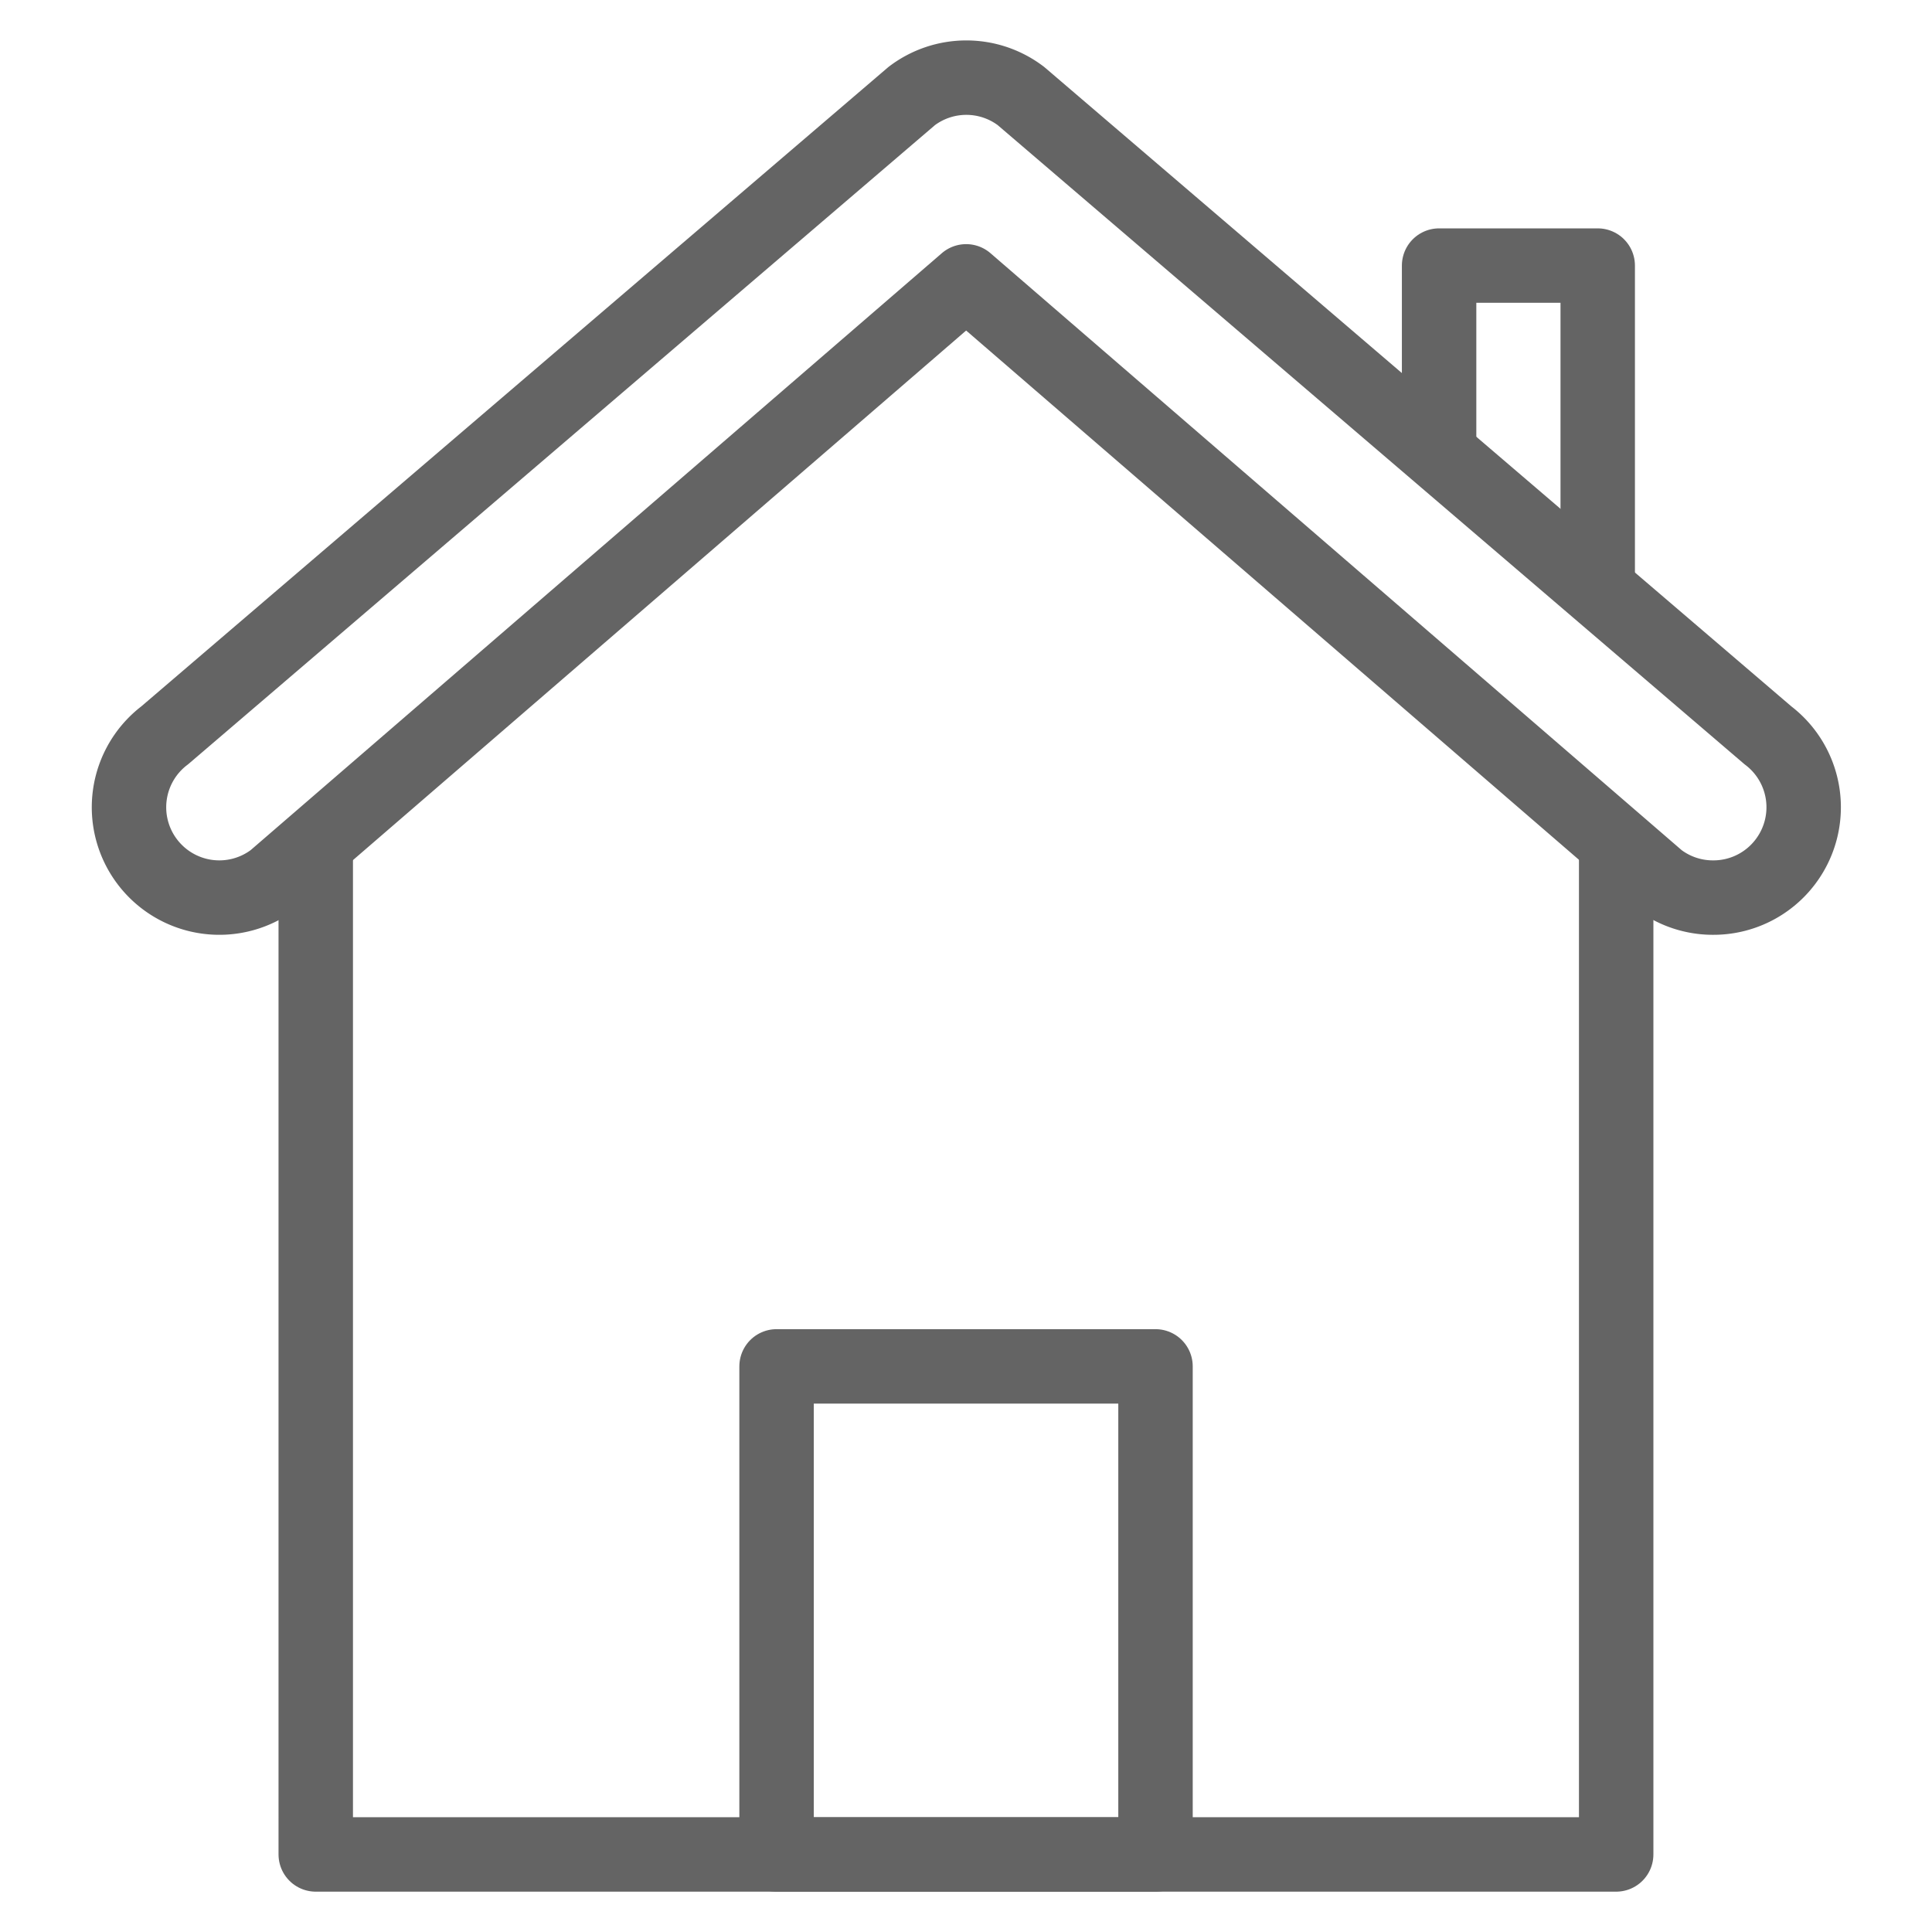
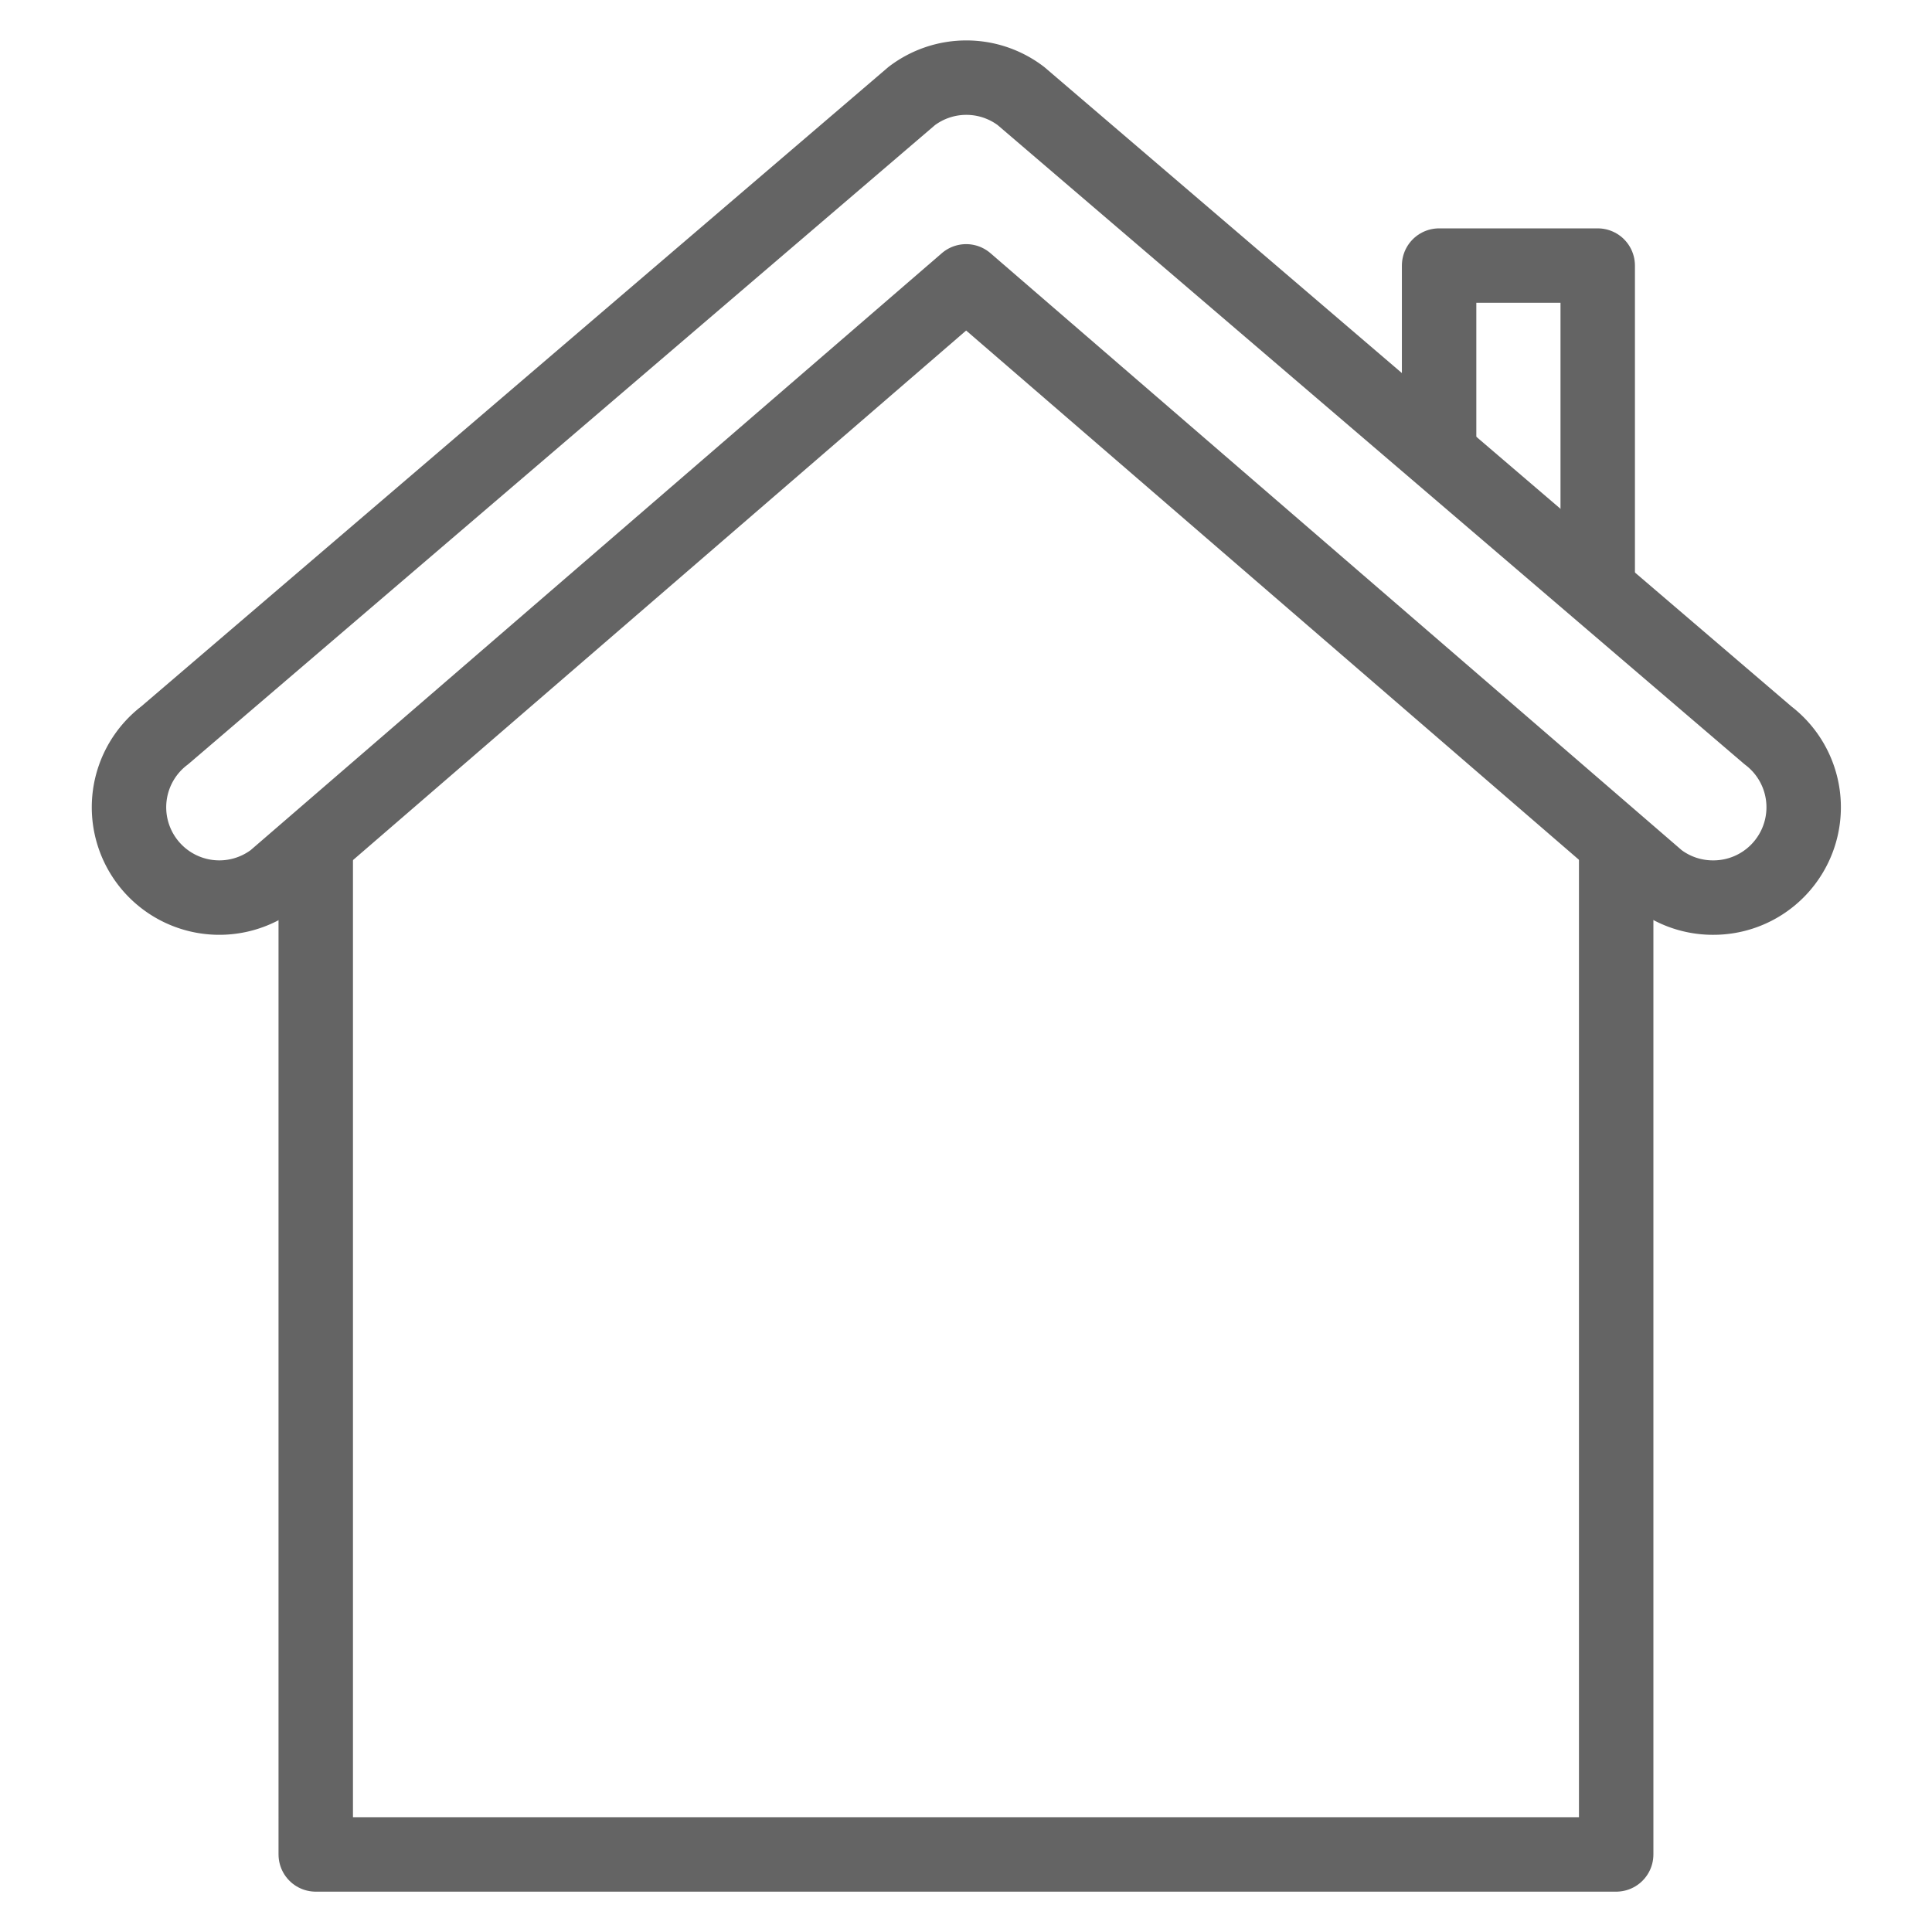
<svg xmlns="http://www.w3.org/2000/svg" id="Pagina_principal_gris" data-name="Pagina principal gris" width="25.956" height="25.957" viewBox="0 0 25.956 25.957">
  <defs>
    <clipPath id="clip-path">
      <path id="path2973" d="M0-682.665H25.956v25.957H0Z" transform="translate(0 682.665)" />
    </clipPath>
  </defs>
  <g id="g2971" transform="translate(0 0)" clip-path="url(#clip-path)">
-     <path id="path2977" d="M276.467-187h-5.091v-6.558h5.091Z" transform="translate(-260.943 211.915)" fill="none" stroke="#646464" stroke-linecap="round" stroke-linejoin="round" stroke-miterlimit="10" stroke-width="1" />
    <g id="g2983" transform="translate(4.242 11.38)">
      <path id="path2985" d="M-462.658,0V13.534h-17.471V0" transform="translate(480.129)" fill="none" stroke="#646464" stroke-linecap="round" stroke-linejoin="round" stroke-miterlimit="10" stroke-width="1" />
    </g>
    <g id="g2987" transform="translate(1.729 1.043)">
      <path id="path2989" d="M-563.619-291.7a1.208,1.208,0,0,1-.733-.247l-9.3-8.032-9.3,8.032a1.213,1.213,0,0,1-1.7-.233,1.213,1.213,0,0,1,.233-1.7l10.036-8.589a1.213,1.213,0,0,1,1.467,0l10.036,8.589a1.213,1.213,0,0,1,.233,1.7A1.211,1.211,0,0,1-563.619-291.7Z" transform="translate(584.903 302.716)" fill="none" stroke="#646464" stroke-linecap="round" stroke-linejoin="round" stroke-miterlimit="10" stroke-width="1" />
    </g>
    <g id="g2991" transform="translate(19.334 3.572)">
      <path id="path2993" d="M0-65.3v-2.466H2.131v4.315" transform="translate(0 67.762)" fill="none" stroke="#646464" stroke-linecap="round" stroke-linejoin="round" stroke-miterlimit="10" stroke-width="1" />
    </g>
  </g>
</svg>